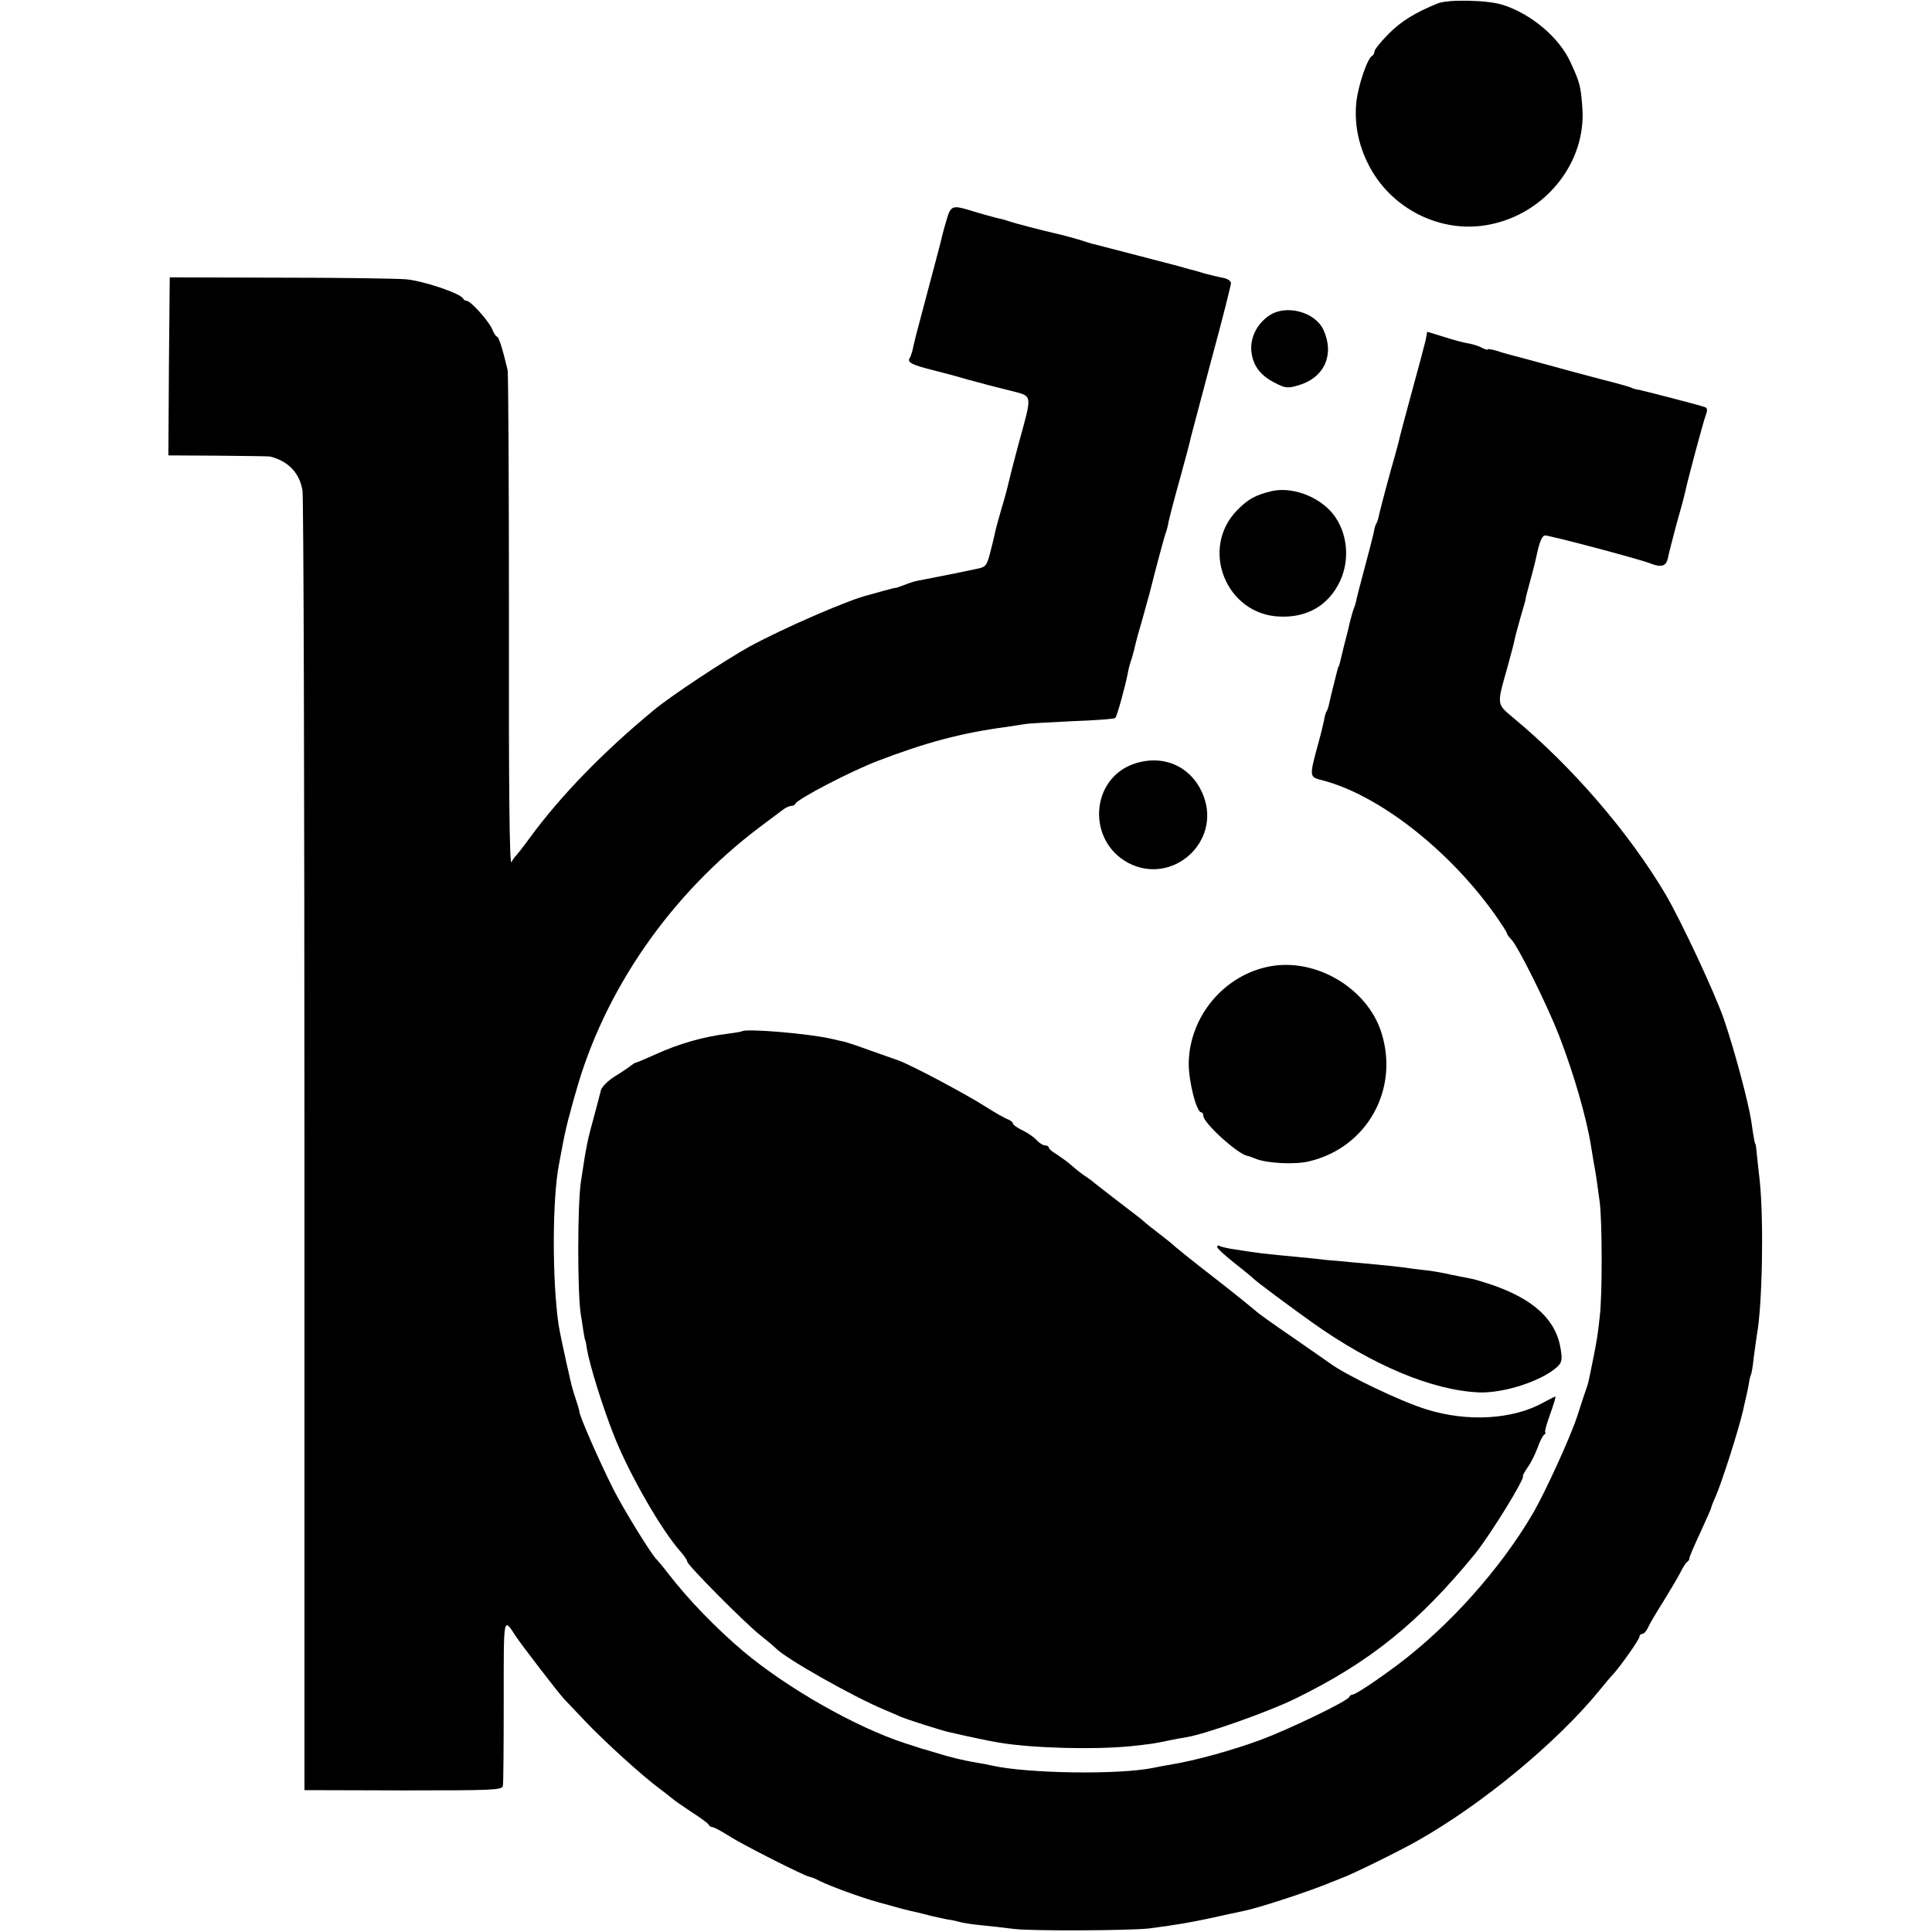
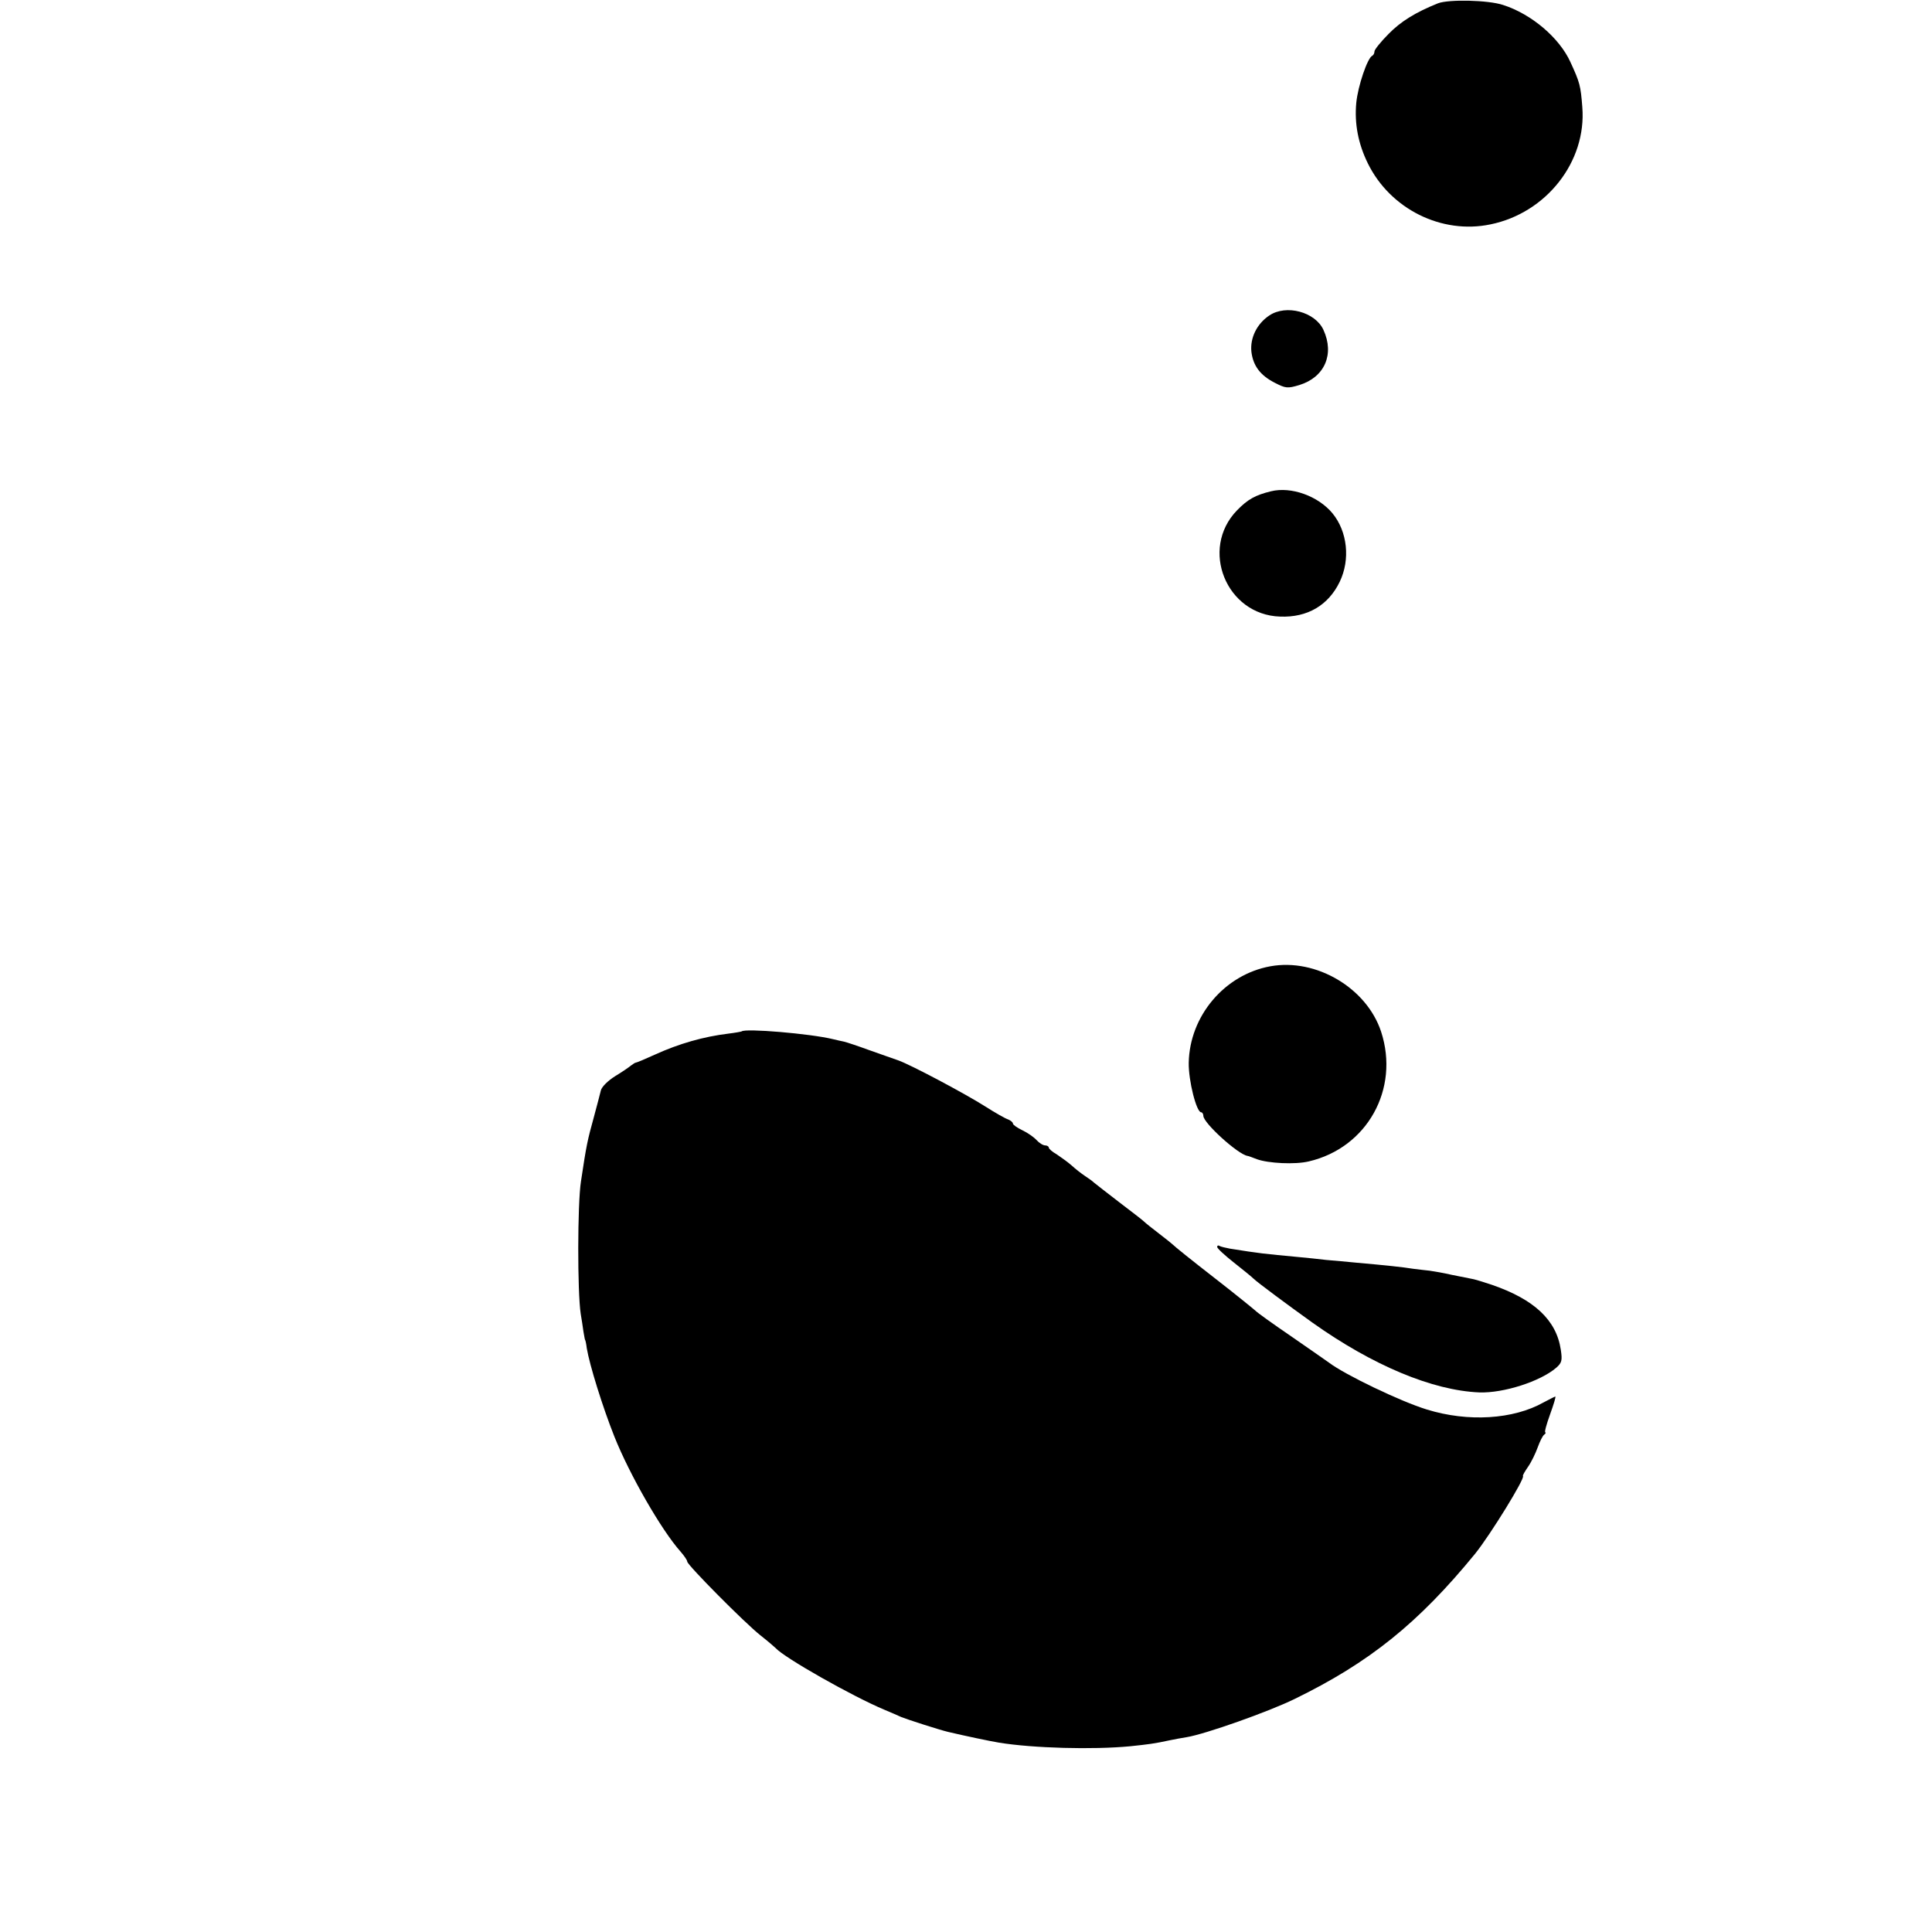
<svg xmlns="http://www.w3.org/2000/svg" version="1.0" width="700pt" height="700pt" viewBox="0 0 700 700" preserveAspectRatio="xMidYMid meet">
  <g transform="translate(0,700) scale(0.1,-0.1)" fill="#000000" stroke="none">
    <path d="M5210 6988 c-82 -33 -135 -66 -179 -111 -28 -28 -51 -57 -51 -63 0 -7 -4 -14 -8 -16 -17 -7 -52 -109 -58 -171 -7 -75 7 -148 42 -219 81 -165 267 -258 444 -221 202 41 349 227 333 425 -6 78 -9 89 -43 163 -40 88 -141 174 -244 207 -54 18 -197 21 -236 6z" />
-     <path d="M3431 6208 c-7 -23 -14 -48 -16 -57 -3 -16 -33 -128 -75 -286 -21 -78 -25 -94 -34 -135 -3 -11 -7 -24 -11 -29 -8 -14 12 -24 85 -42 36 -9 92 -24 125 -34 33 -9 67 -18 75 -20 8 -2 46 -12 83 -21 80 -21 78 -8 27 -194 -17 -63 -33 -126 -36 -140 -3 -14 -14 -56 -26 -95 -11 -38 -22 -78 -24 -90 -2 -11 -10 -42 -17 -70 -12 -45 -16 -50 -48 -56 -50 -11 -191 -39 -214 -43 -11 -2 -33 -9 -50 -16 -16 -6 -30 -11 -30 -10 0 1 -20 -4 -45 -11 -25 -7 -47 -13 -50 -14 -68 -15 -308 -119 -435 -188 -91 -51 -281 -176 -345 -229 -181 -149 -338 -310 -450 -463 -24 -33 -47 -62 -50 -65 -4 -3 -11 -13 -17 -24 -7 -12 -10 267 -9 870 0 489 -2 900 -5 914 -18 76 -32 120 -38 120 -3 0 -12 12 -18 28 -14 31 -78 102 -92 102 -5 0 -11 4 -13 8 -7 18 -142 64 -206 70 -37 3 -245 6 -462 6 l-395 1 -3 -323 -2 -322 180 -1 c99 -1 183 -2 188 -3 66 -16 108 -60 118 -124 4 -26 7 -1095 7 -2377 l0 -2331 358 -1 c321 0 358 1 361 16 2 9 3 148 3 309 0 315 -2 303 45 232 18 -28 158 -210 174 -226 6 -6 41 -43 77 -81 68 -72 208 -199 268 -243 19 -14 39 -30 45 -35 6 -6 38 -28 71 -50 33 -21 62 -42 63 -47 2 -4 8 -8 13 -8 6 0 33 -15 62 -33 53 -34 276 -146 290 -147 4 0 22 -7 39 -16 33 -17 148 -59 206 -75 85 -24 109 -30 132 -35 14 -3 43 -10 65 -16 22 -5 49 -11 60 -13 11 -1 29 -5 40 -8 12 -4 45 -9 75 -12 30 -3 87 -9 125 -14 65 -8 422 -6 490 2 103 14 140 20 220 37 50 11 104 23 120 26 55 11 239 71 320 105 17 7 32 13 35 14 33 11 208 97 275 135 234 132 504 355 659 544 20 25 42 51 49 58 27 29 97 128 97 138 0 5 5 10 10 10 6 0 15 10 21 23 5 12 30 54 54 92 24 39 52 86 62 105 9 19 21 38 26 41 5 3 8 9 8 13 -1 3 17 45 39 92 22 48 40 89 40 91 0 3 6 19 14 36 24 54 85 245 102 319 2 10 6 28 9 40 3 13 8 36 11 52 2 16 6 32 8 35 2 3 7 31 10 62 4 31 9 67 11 80 20 103 26 412 11 559 -5 47 -11 96 -12 110 -1 14 -3 25 -4 25 -2 0 -7 27 -15 84 -11 70 -61 258 -100 371 -35 99 -153 351 -210 449 -132 223 -338 463 -553 641 -60 50 -59 46 -21 180 11 41 23 84 25 95 2 11 12 50 23 88 11 37 20 68 19 70 0 1 5 22 12 47 7 25 14 52 16 60 2 8 10 39 16 68 8 33 17 52 26 52 18 0 347 -87 380 -101 41 -16 59 -11 65 19 3 15 17 70 31 122 15 52 29 104 31 115 13 59 68 263 76 283 6 16 5 24 -4 27 -26 9 -213 57 -236 62 -14 2 -28 6 -32 9 -4 2 -49 15 -101 28 -91 24 -139 37 -263 71 -33 9 -67 18 -75 20 -8 2 -30 8 -47 14 -18 5 -33 8 -33 5 0 -3 -8 0 -19 5 -10 6 -31 13 -47 16 -16 2 -57 13 -91 24 l-62 19 -6 -32 c-4 -17 -25 -96 -47 -176 -22 -80 -41 -153 -44 -164 -2 -10 -10 -42 -18 -70 -20 -69 -57 -207 -61 -229 -2 -9 -6 -21 -9 -25 -3 -5 -7 -19 -9 -33 -3 -13 -17 -69 -32 -124 -15 -55 -28 -107 -30 -115 -1 -8 -5 -22 -8 -30 -4 -8 -11 -34 -17 -57 -5 -24 -15 -62 -21 -85 -6 -24 -12 -50 -14 -58 -2 -8 -4 -15 -5 -15 -1 0 -3 -7 -5 -15 -12 -47 -27 -107 -30 -123 -2 -9 -6 -21 -9 -25 -3 -5 -7 -19 -9 -33 -3 -13 -10 -44 -17 -69 -38 -140 -38 -134 14 -148 201 -53 450 -247 617 -478 27 -38 49 -72 49 -76 0 -3 7 -13 15 -21 25 -25 129 -235 173 -347 54 -140 100 -298 117 -405 2 -11 6 -36 9 -55 8 -41 13 -77 22 -145 9 -69 10 -336 0 -417 -7 -64 -10 -82 -21 -138 -22 -110 -20 -99 -27 -120 -3 -8 -18 -53 -33 -100 -25 -77 -117 -278 -162 -355 -118 -201 -302 -406 -488 -546 -79 -59 -154 -109 -165 -109 -4 0 -10 -4 -12 -9 -5 -14 -214 -115 -318 -154 -106 -39 -235 -75 -331 -91 -19 -3 -45 -8 -59 -11 -125 -26 -457 -21 -586 8 -12 3 -38 8 -58 11 -42 7 -97 20 -144 35 -18 5 -36 11 -40 12 -9 2 -17 5 -73 23 -176 57 -425 198 -586 333 -100 85 -198 186 -273 283 -19 25 -38 47 -41 50 -16 13 -121 183 -157 255 -50 99 -126 272 -123 282 0 3 -5 20 -19 63 -5 14 -12 41 -16 60 -4 19 -8 37 -9 40 -9 39 -28 129 -31 149 -24 164 -23 457 1 581 3 14 9 50 15 80 6 30 17 80 26 110 8 30 16 60 18 65 103 376 346 726 671 970 33 25 69 52 80 60 10 8 25 15 31 15 7 0 14 3 16 8 7 17 199 117 298 155 172 66 301 101 465 123 22 3 51 8 65 10 14 3 93 7 175 11 83 3 153 8 156 12 6 6 34 106 45 161 2 14 9 39 15 56 5 17 11 40 13 50 2 10 14 53 26 94 11 41 23 82 25 90 18 73 54 208 59 220 3 8 8 26 10 40 3 14 21 84 41 155 20 72 38 140 40 152 3 12 37 139 75 283 39 143 70 267 70 274 0 8 -12 16 -27 19 -16 3 -46 10 -68 16 -22 7 -48 14 -57 16 -10 3 -26 7 -35 10 -29 8 -270 70 -308 80 -5 1 -17 4 -25 7 -16 6 -93 28 -119 33 -48 11 -148 37 -161 42 -8 3 -22 7 -30 9 -16 3 -74 19 -126 35 -51 15 -60 12 -73 -33z" />
    <path d="M4599 5857 c-45 -30 -70 -81 -65 -131 6 -51 32 -86 85 -113 39 -20 46 -21 89 -8 91 28 128 111 87 200 -30 65 -135 93 -196 52z" />
    <path d="M4605 5220 c-57 -14 -84 -29 -123 -69 -136 -140 -39 -379 156 -385 99 -4 175 41 216 126 39 81 28 182 -26 248 -52 63 -150 98 -223 80z" />
-     <path d="M4110 4233 c-160 -54 -173 -280 -21 -360 158 -82 335 75 272 242 -40 106 -143 154 -251 118z" />
    <path d="M4603 3499 c-166 -30 -293 -180 -296 -350 -1 -65 28 -179 45 -179 4 0 8 -6 8 -13 0 -26 126 -140 160 -145 3 0 18 -6 34 -12 41 -15 138 -20 188 -8 211 49 330 262 262 470 -52 158 -235 267 -401 237z" />
    <path d="M2687 3263 c-2 -1 -23 -5 -48 -8 -90 -11 -178 -36 -266 -76 -35 -16 -66 -29 -69 -29 -3 0 -10 -5 -17 -10 -7 -6 -33 -24 -58 -39 -27 -17 -49 -39 -52 -52 -3 -13 -15 -58 -26 -99 -22 -80 -26 -96 -46 -230 -13 -83 -13 -402 -1 -480 3 -19 8 -48 10 -65 3 -16 5 -30 6 -30 1 0 4 -13 6 -30 10 -60 57 -212 100 -320 55 -138 171 -340 240 -417 13 -15 24 -31 24 -36 0 -12 208 -222 265 -267 28 -22 52 -43 55 -46 31 -35 278 -175 395 -224 22 -9 49 -21 60 -26 22 -9 140 -47 170 -54 59 -14 154 -34 185 -39 123 -20 340 -26 475 -13 66 7 85 9 145 22 14 3 41 8 60 11 67 11 296 92 390 138 271 132 449 275 655 527 56 70 181 273 173 281 -2 2 7 17 18 33 12 17 27 48 35 70 8 22 18 43 24 47 5 4 7 8 4 8 -4 0 4 29 17 65 13 36 22 65 19 65 -2 0 -21 -10 -42 -21 -110 -62 -274 -72 -423 -26 -95 29 -297 126 -355 170 -5 4 -66 46 -135 94 -69 47 -127 89 -130 93 -3 3 -70 58 -150 120 -80 62 -147 116 -150 120 -3 3 -25 21 -50 40 -25 19 -50 39 -56 45 -6 6 -47 37 -90 70 -43 33 -84 65 -90 70 -6 6 -22 17 -34 25 -12 8 -34 25 -48 38 -15 13 -39 30 -54 40 -16 9 -28 20 -28 24 0 4 -6 8 -13 8 -8 0 -22 9 -31 19 -10 11 -33 27 -52 36 -19 9 -34 20 -34 24 0 5 -8 11 -17 15 -10 3 -47 24 -83 47 -74 47 -270 151 -315 167 -16 6 -64 22 -105 37 -41 15 -83 29 -92 31 -10 2 -28 6 -40 9 -82 20 -319 40 -331 28z" />
    <path d="M4410 2482 c0 -5 27 -30 60 -56 33 -26 65 -52 72 -59 13 -13 125 -96 213 -159 218 -155 435 -246 605 -253 88 -3 221 40 278 89 21 18 23 27 17 66 -16 107 -96 182 -250 235 -27 9 -59 19 -70 21 -11 2 -45 9 -75 15 -30 7 -66 13 -80 15 -14 1 -41 5 -60 7 -36 6 -103 13 -205 22 -33 3 -82 8 -110 10 -27 3 -70 8 -95 10 -137 13 -141 13 -254 31 -16 3 -33 7 -38 10 -4 3 -8 1 -8 -4z" />
  </g>
</svg>